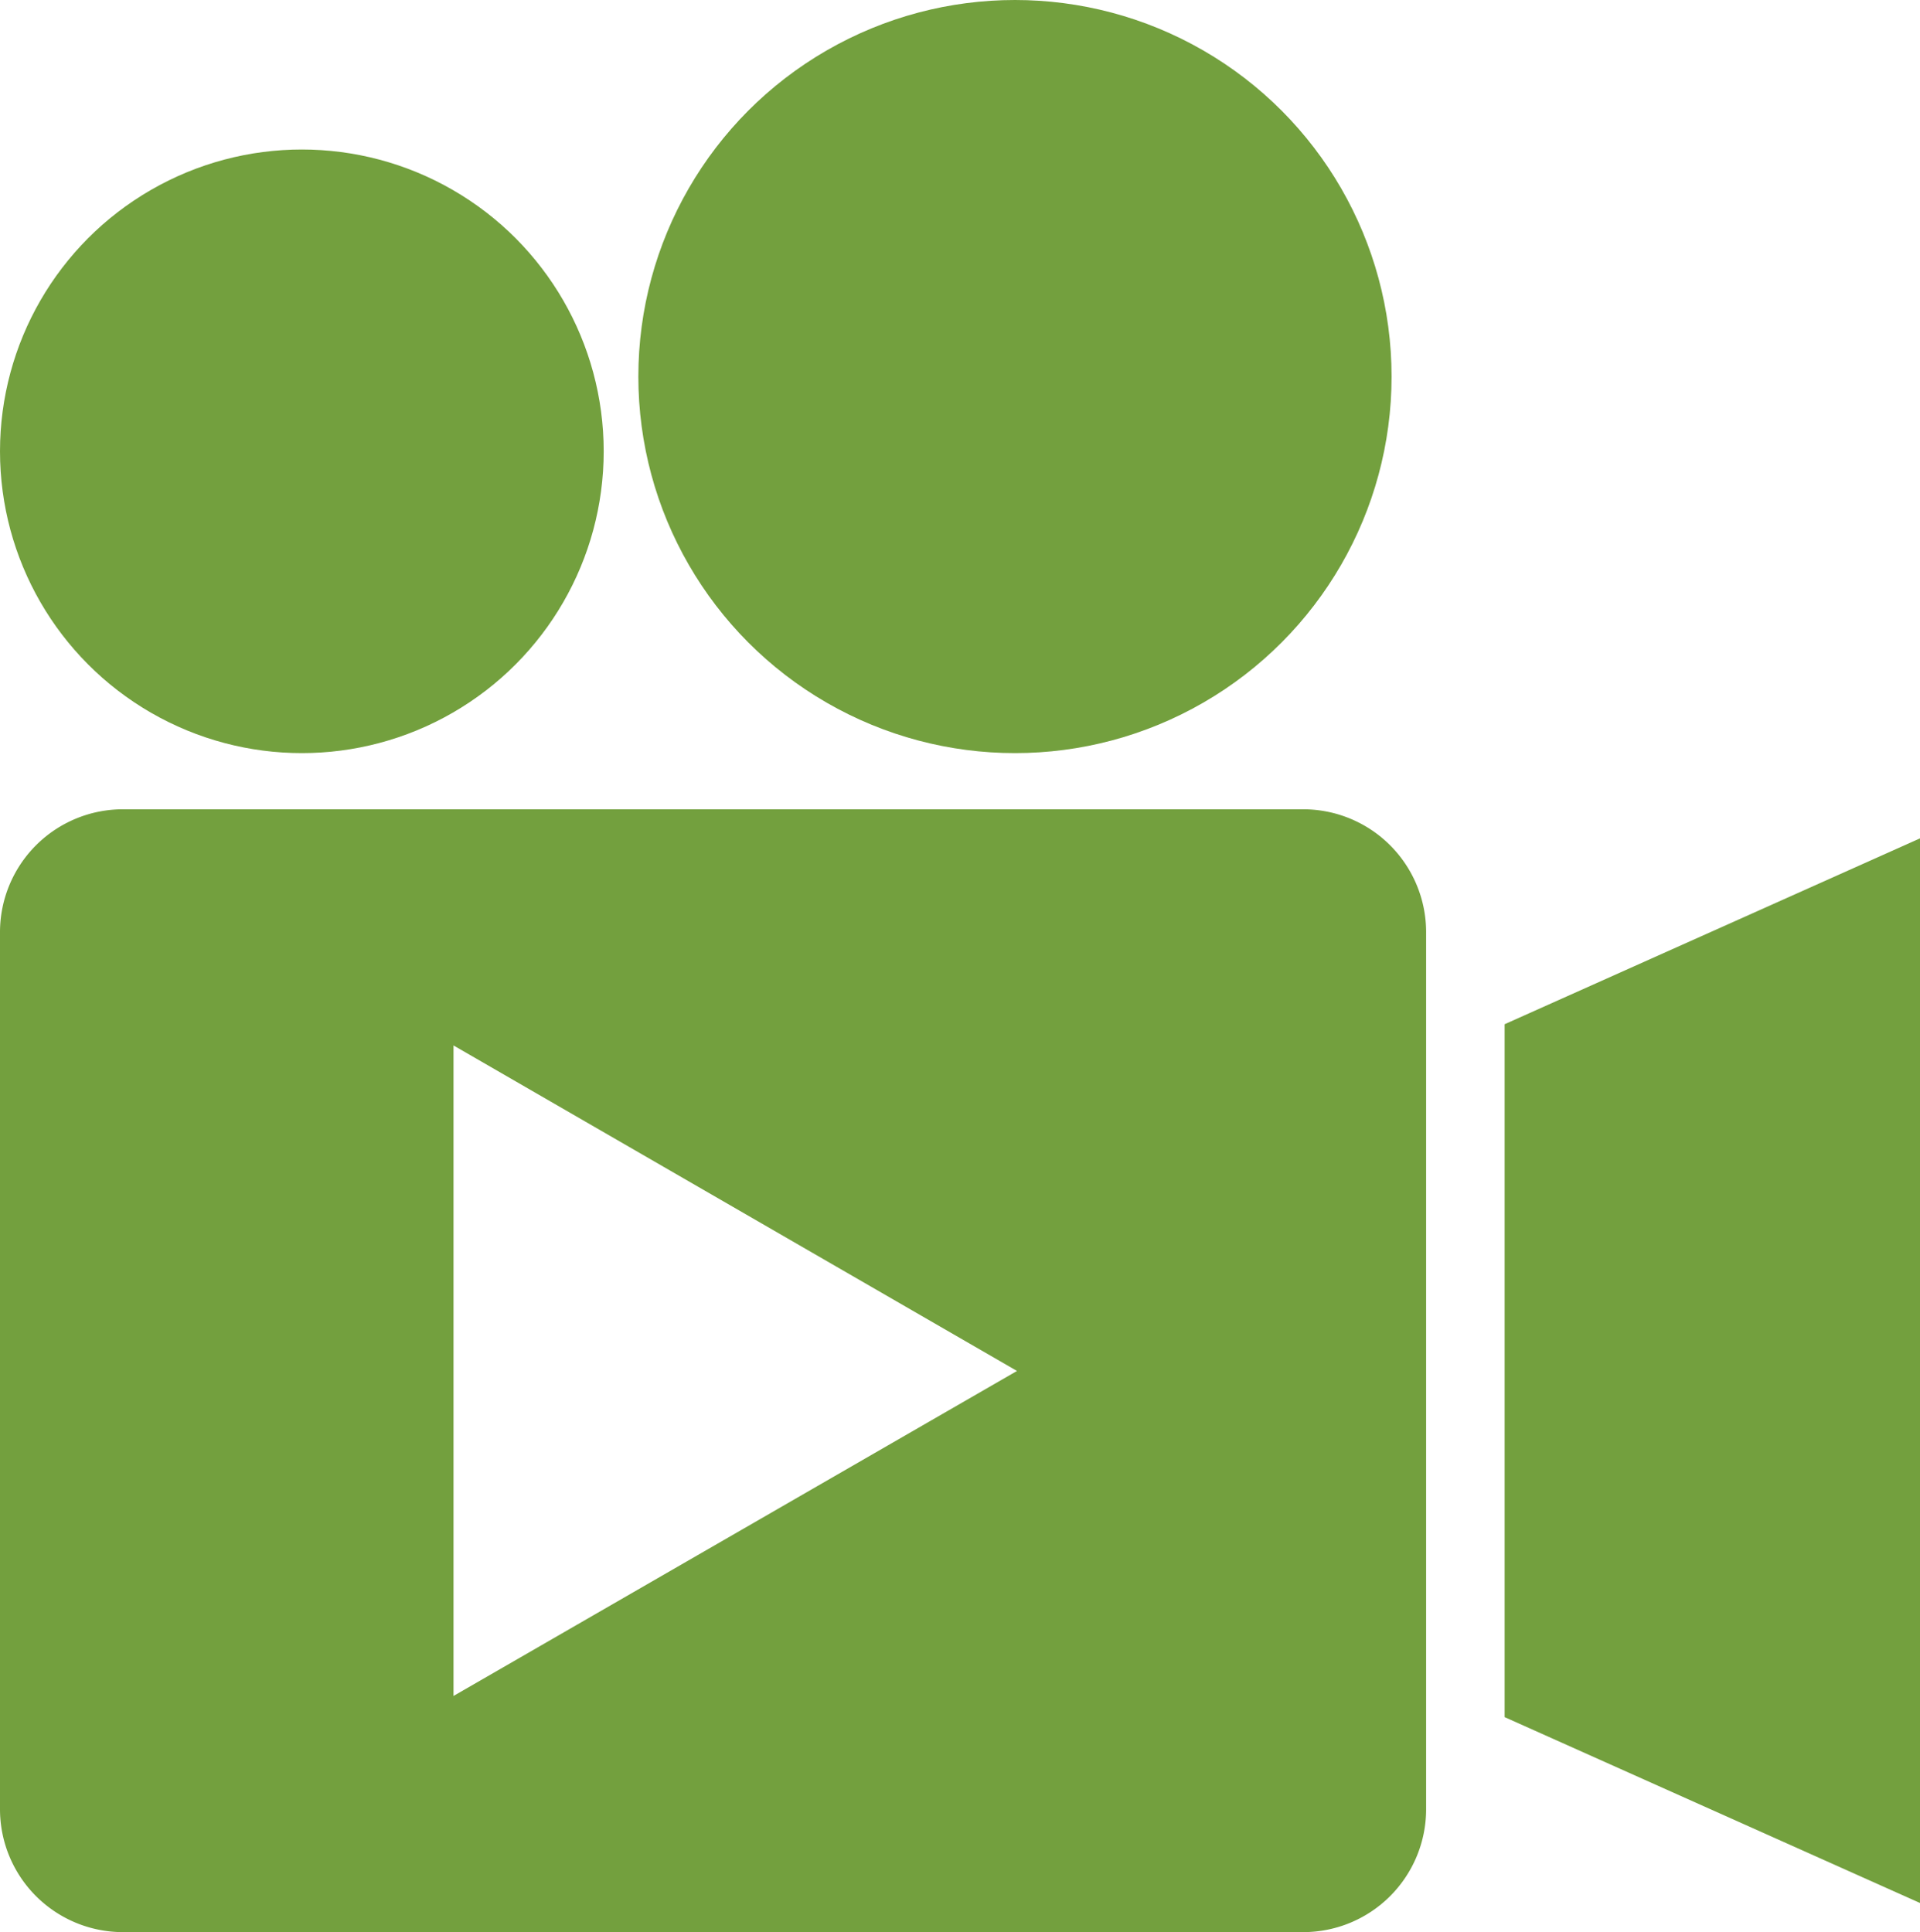
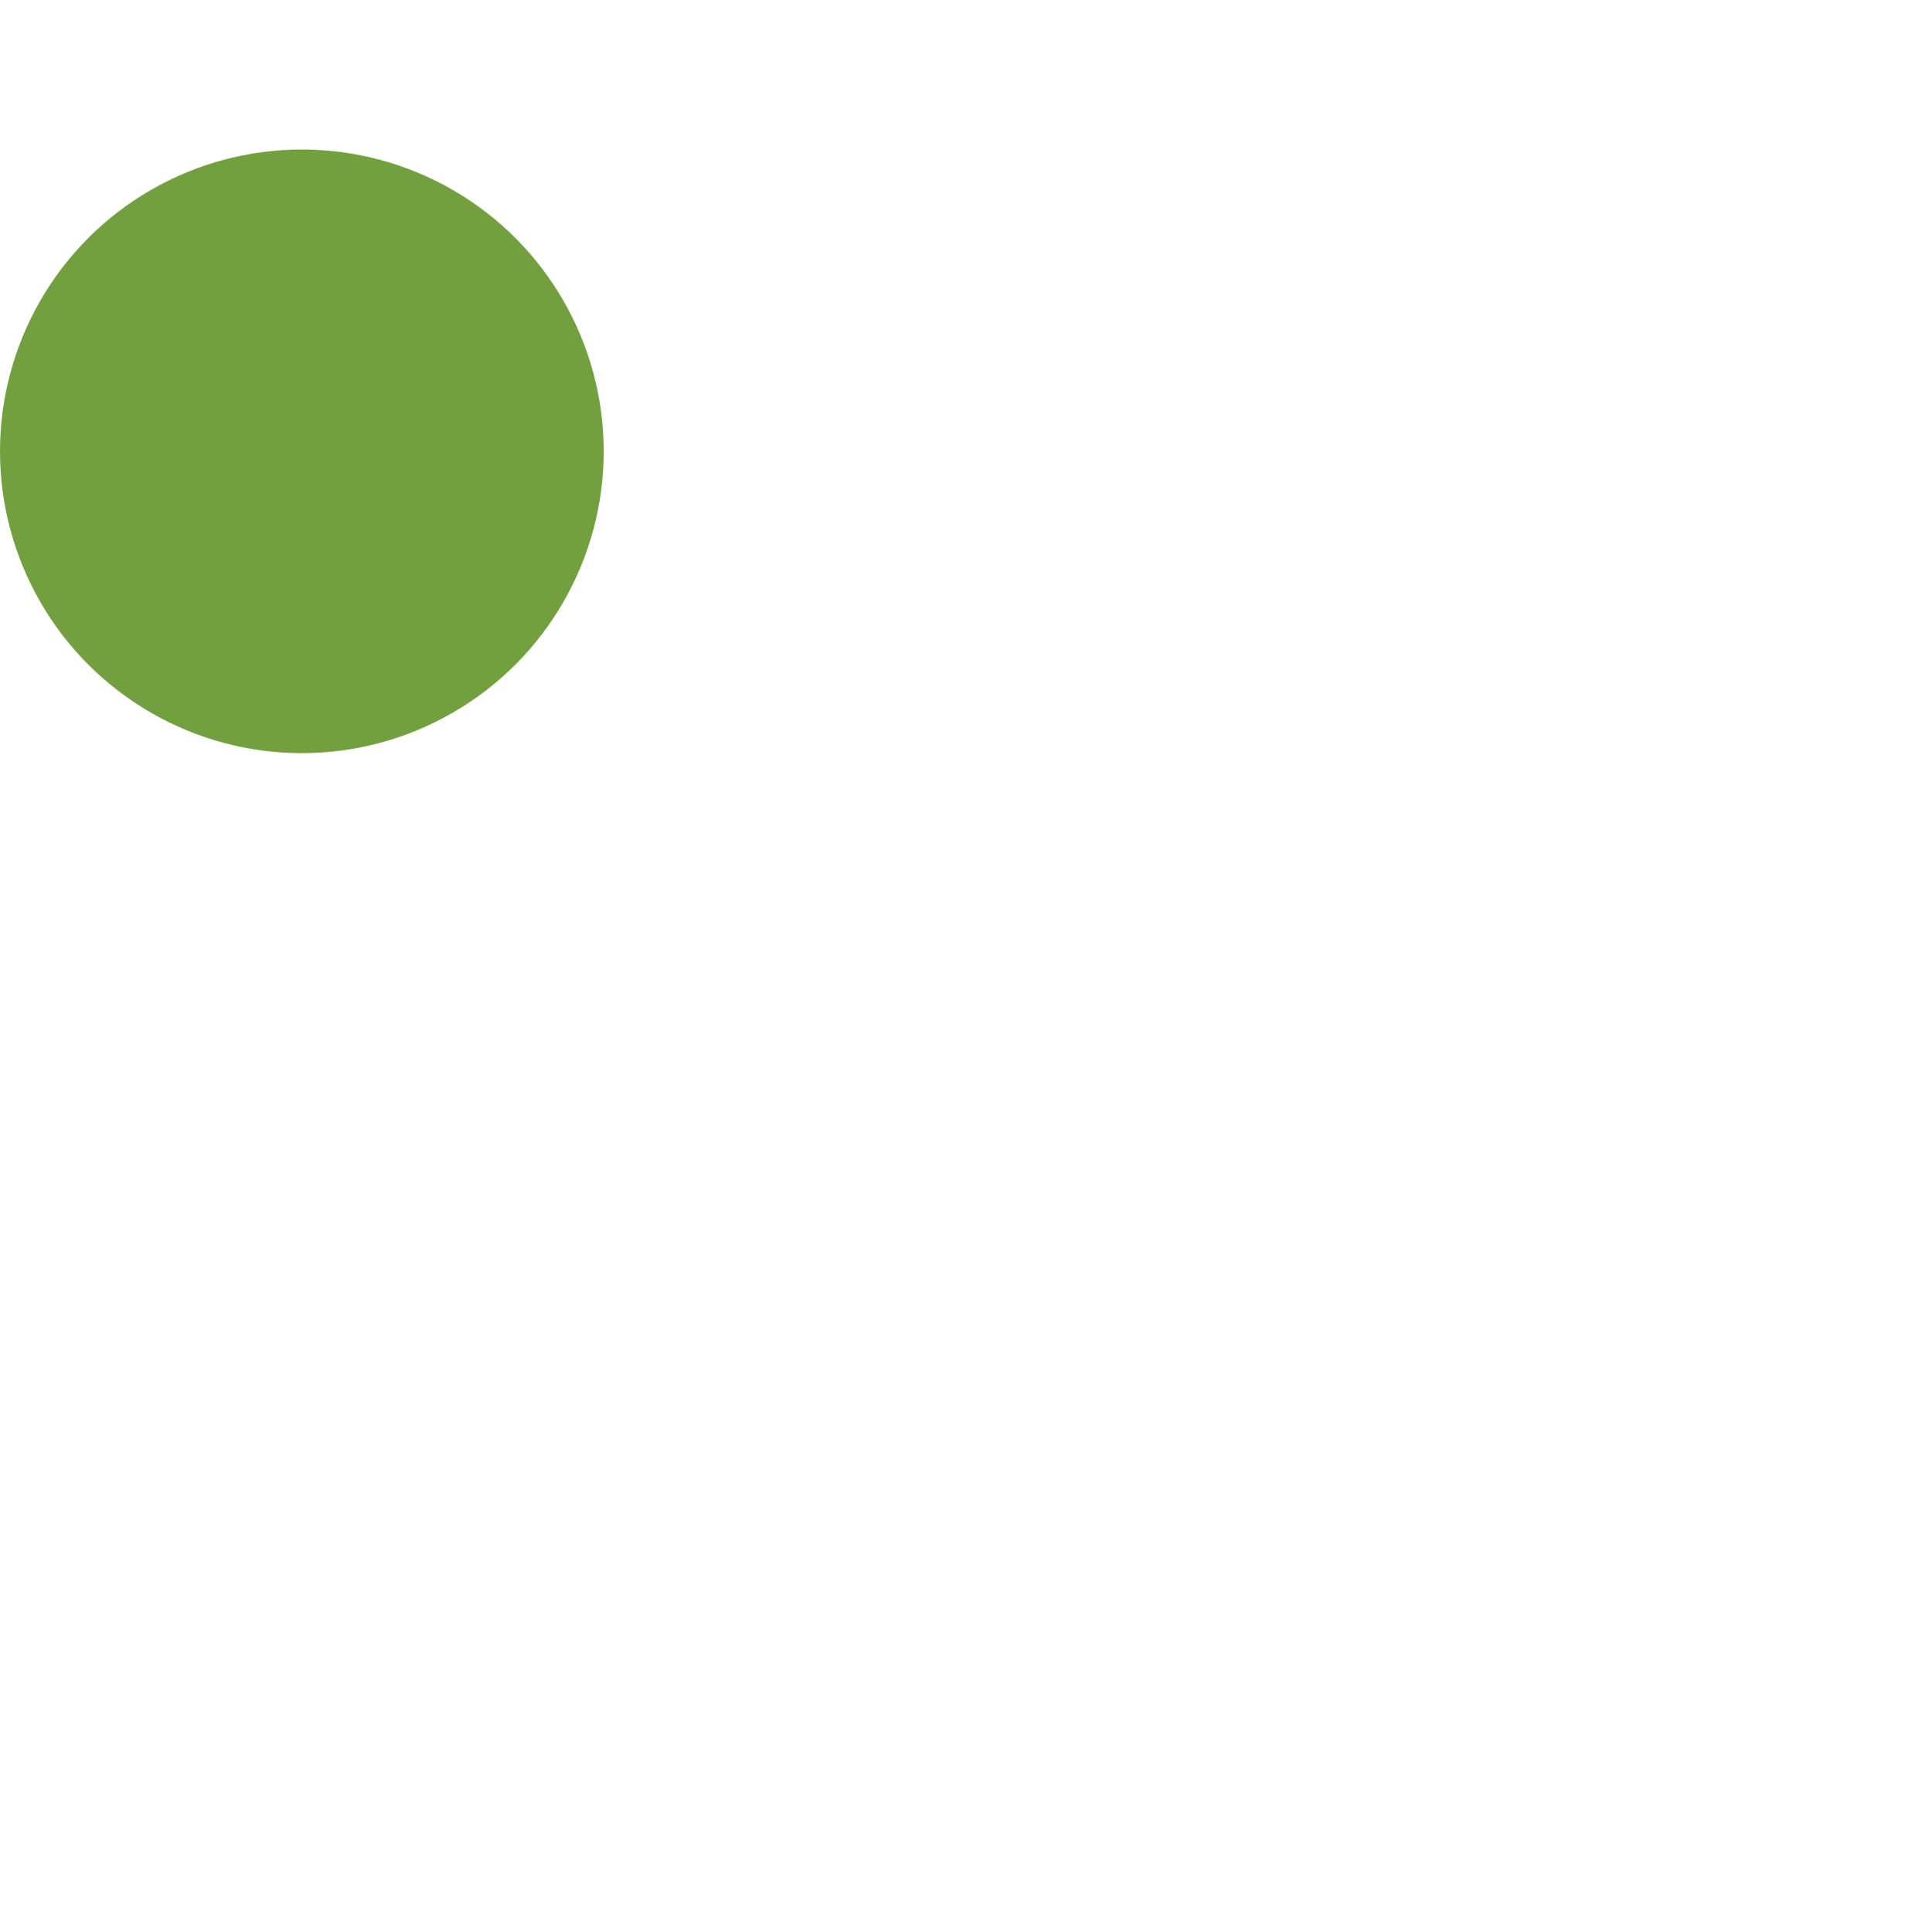
<svg xmlns="http://www.w3.org/2000/svg" width="37.904" height="38.148" viewBox="0 0 37.904 38.148">
  <g id="Group_14664" data-name="Group 14664" transform="translate(-8.986 -8.738)">
    <circle id="Ellipse_141" data-name="Ellipse 141" cx="5.959" cy="5.959" r="5.959" transform="translate(8.986 11.69)" fill="#73a03e" />
-     <path id="Path_812" data-name="Path 812" d="M77.554,42.377l-8.2,3.67V59.728l8.2,3.67Z" transform="translate(-30.664 -17.086)" fill="#73a03e" />
-     <circle id="Ellipse_142" data-name="Ellipse 142" cx="7.435" cy="7.435" r="7.435" transform="translate(21.588 8.738)" fill="#73a03e" />
-     <path id="Path_813" data-name="Path 813" d="M11.413,63.38h23.3a2.427,2.427,0,0,0,2.427-2.427V43.637a2.427,2.427,0,0,0-2.427-2.427h-23.3a2.427,2.427,0,0,0-2.427,2.427V60.952A2.427,2.427,0,0,0,11.413,63.38Zm6.526-17.507L29.063,52.3,17.939,58.717Z" transform="translate(0 -16.493)" fill="#73a03e" />
  </g>
</svg>